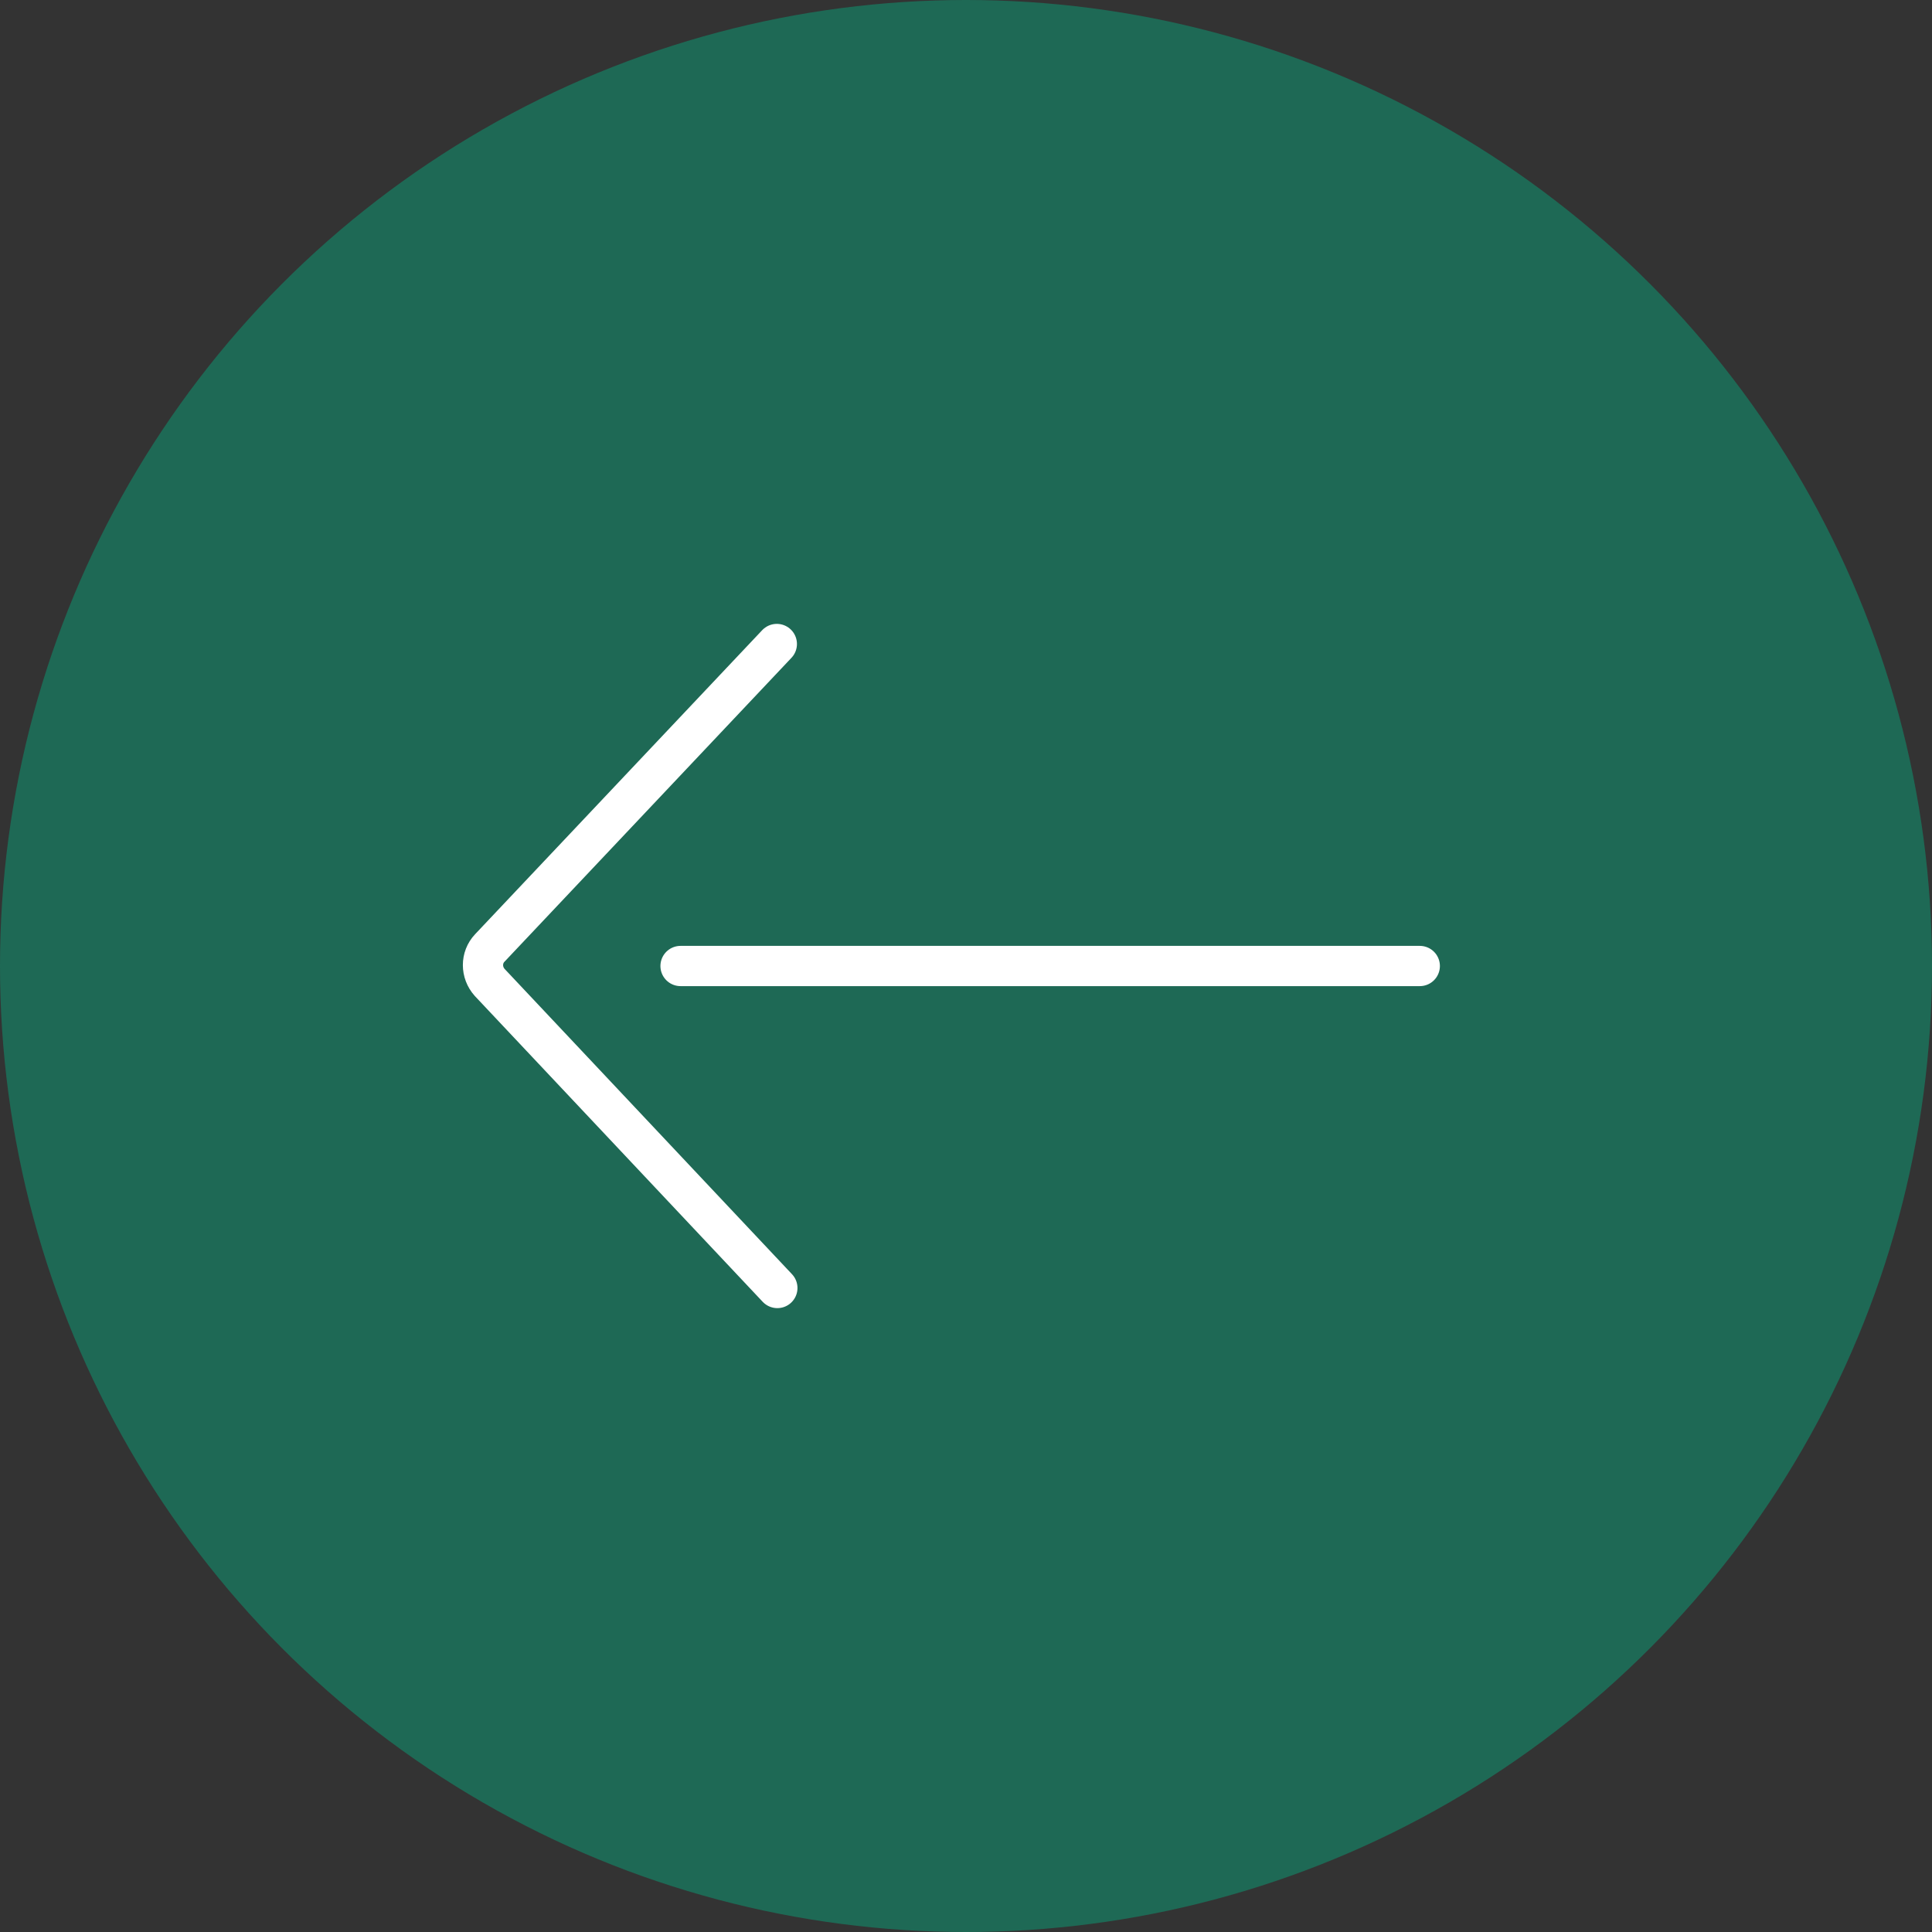
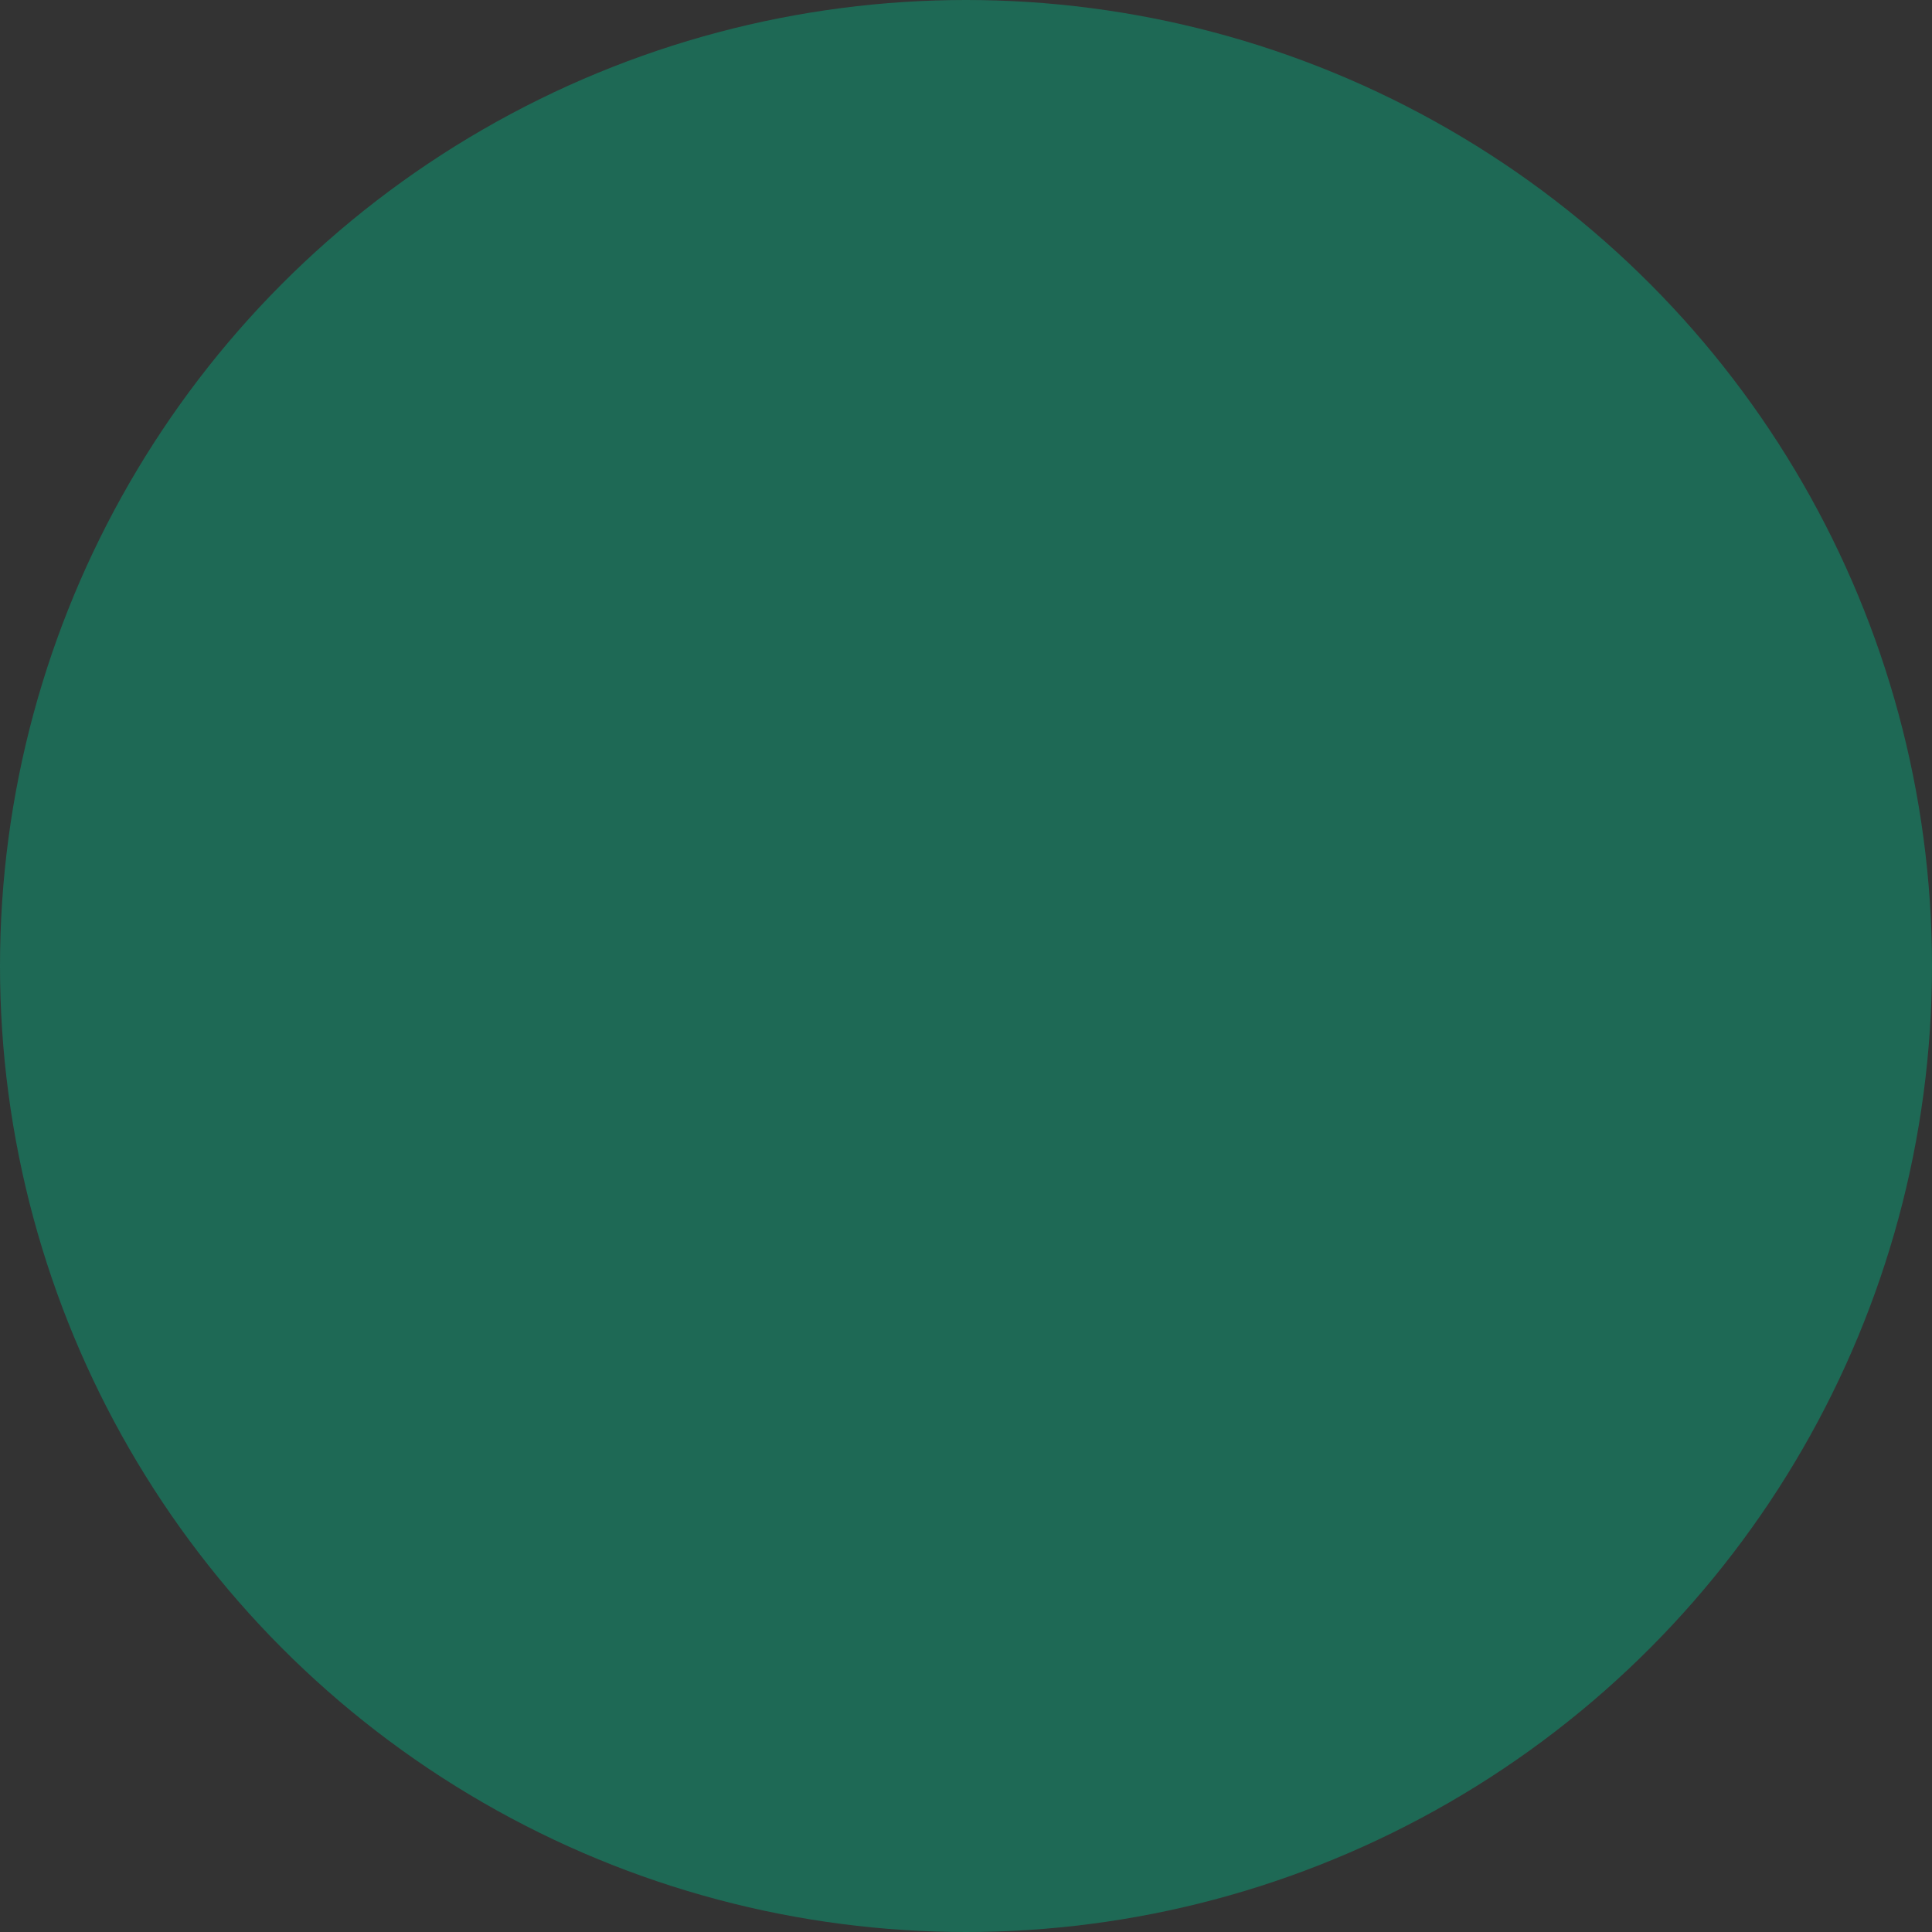
<svg xmlns="http://www.w3.org/2000/svg" width="48" height="48" viewBox="0 0 48 48" fill="none">
  <rect x="0" y="0" width="48" height="48" fill="#333333" stroke="none" />
  <circle cx="24" cy="24" r="24" fill="#1E6955" />
-   <path d="M19.3 16L12.167 23.554C11.944 23.79 11.944 24.161 12.167 24.409L19.313 32M16.908 24H35.274" stroke="white" stroke-miterlimit="10" stroke-linecap="round" stroke-linejoin="round" />
</svg>